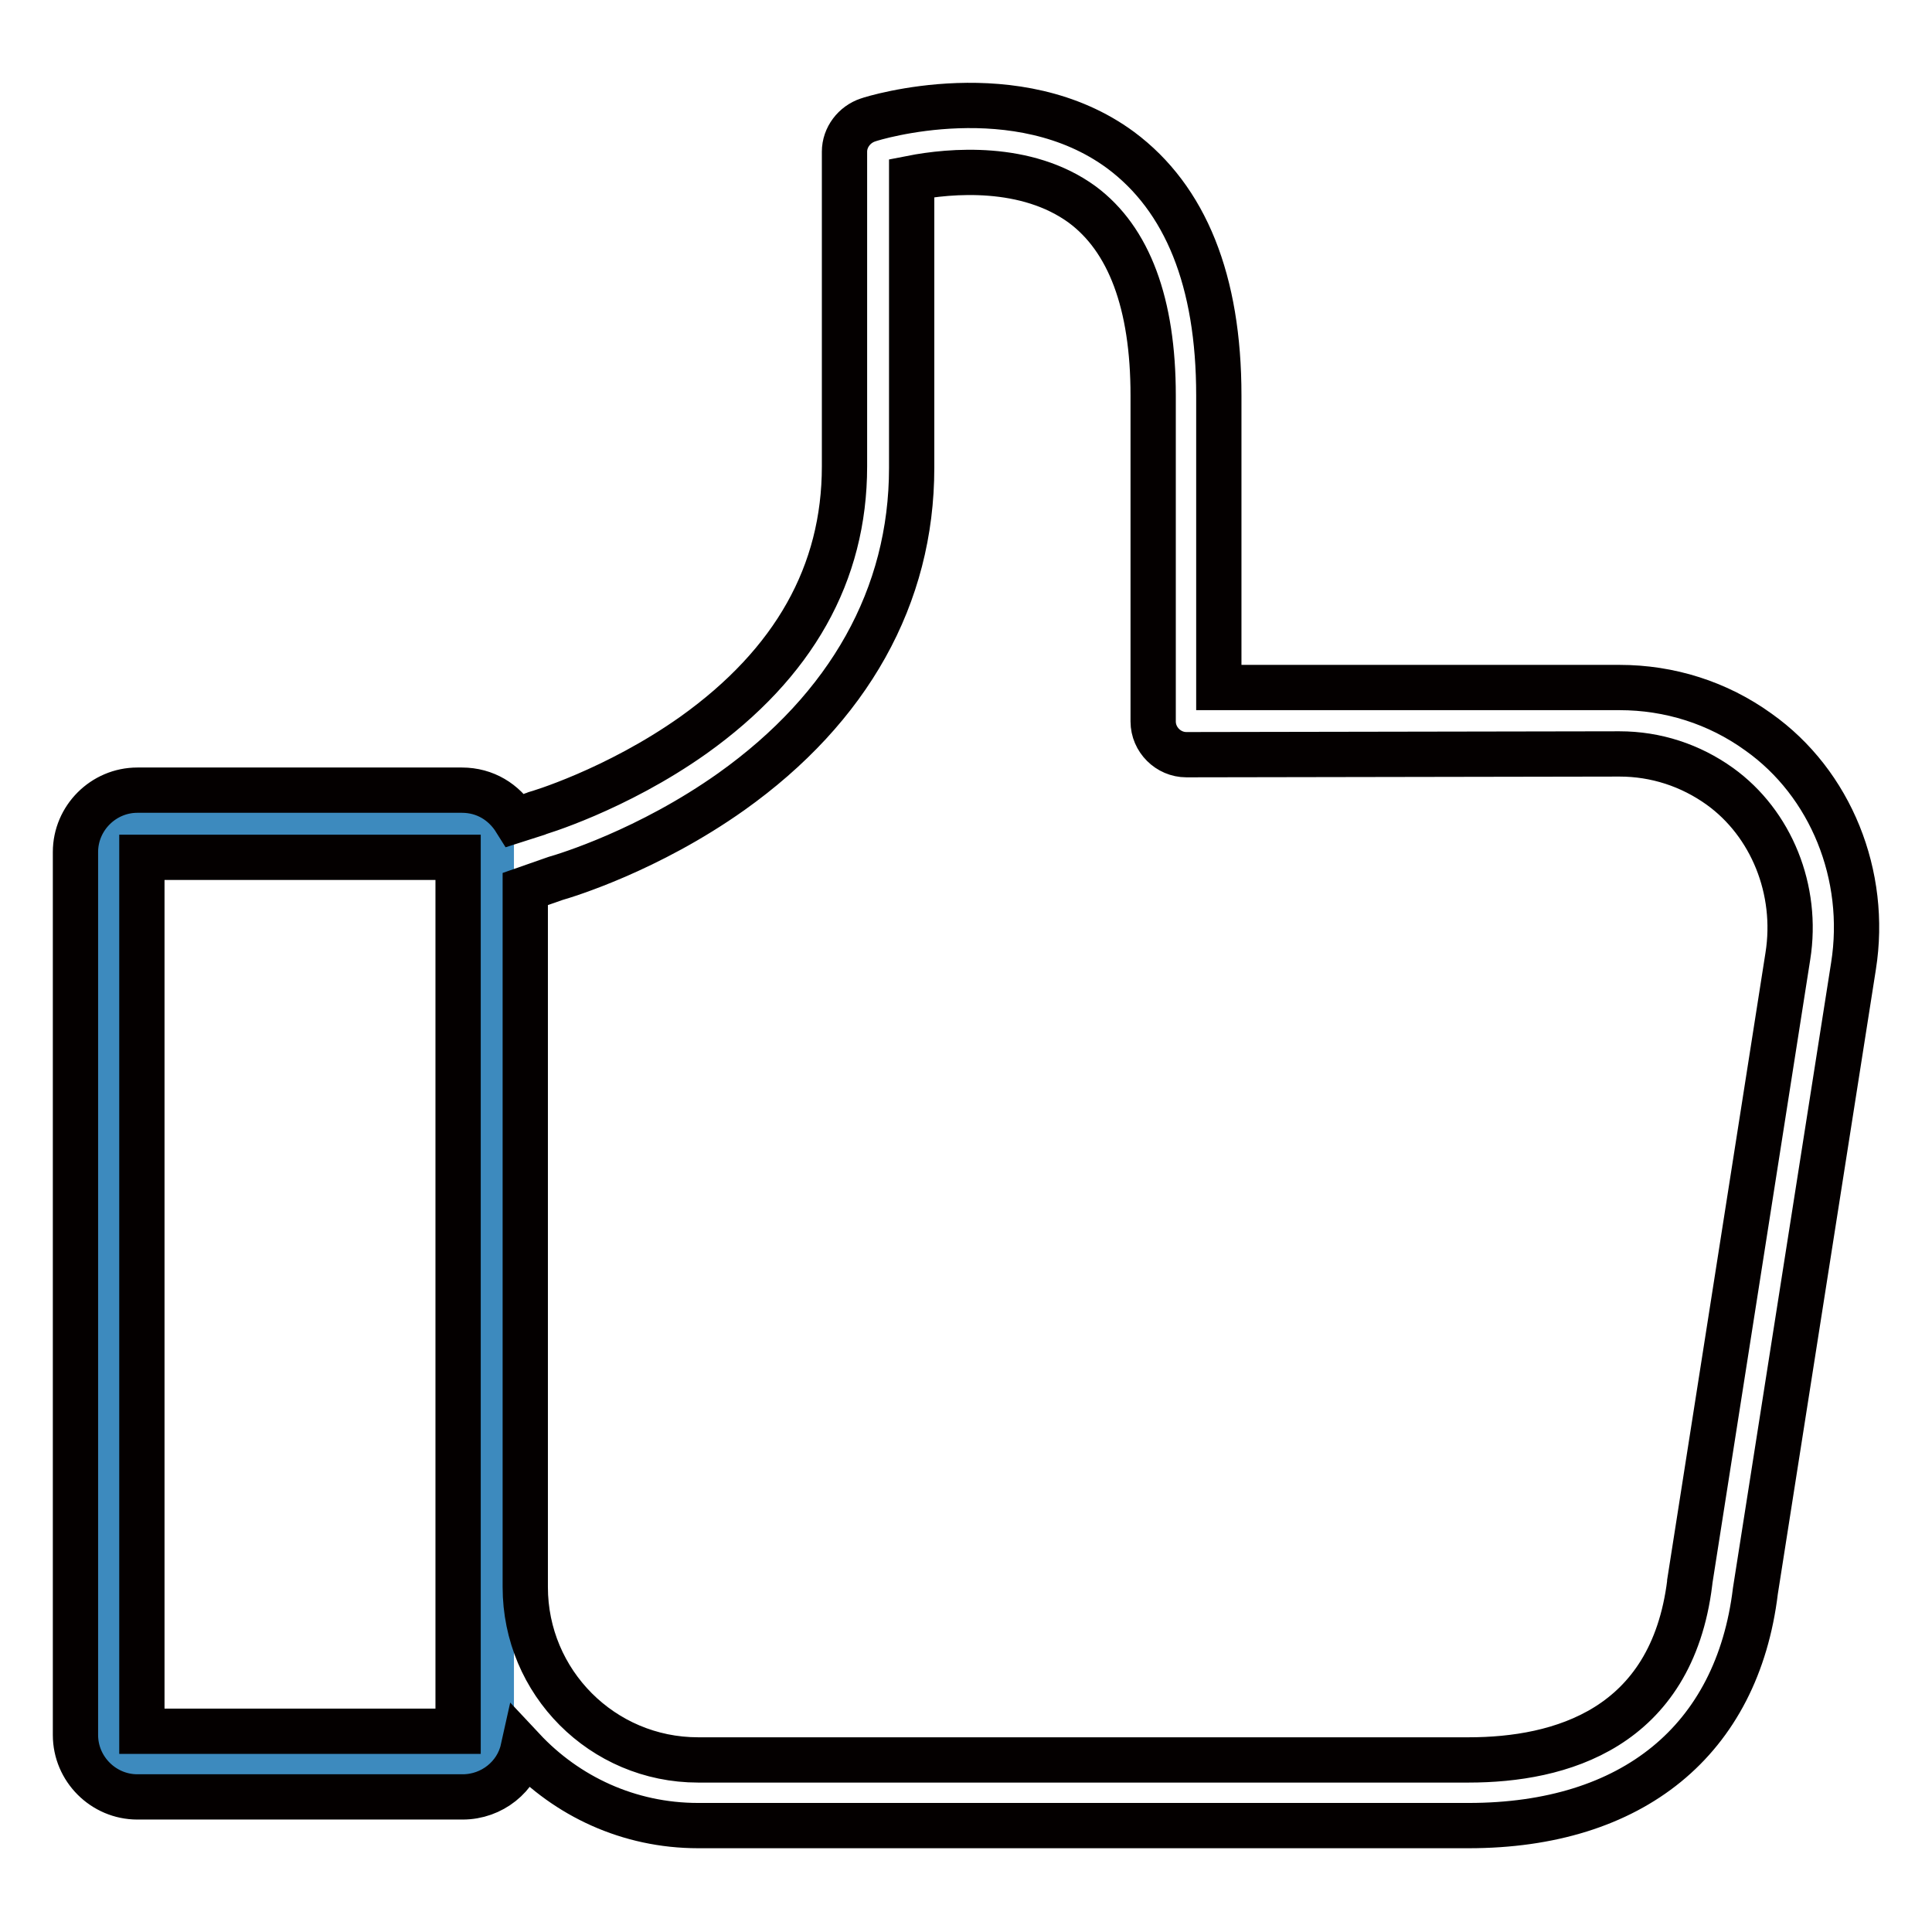
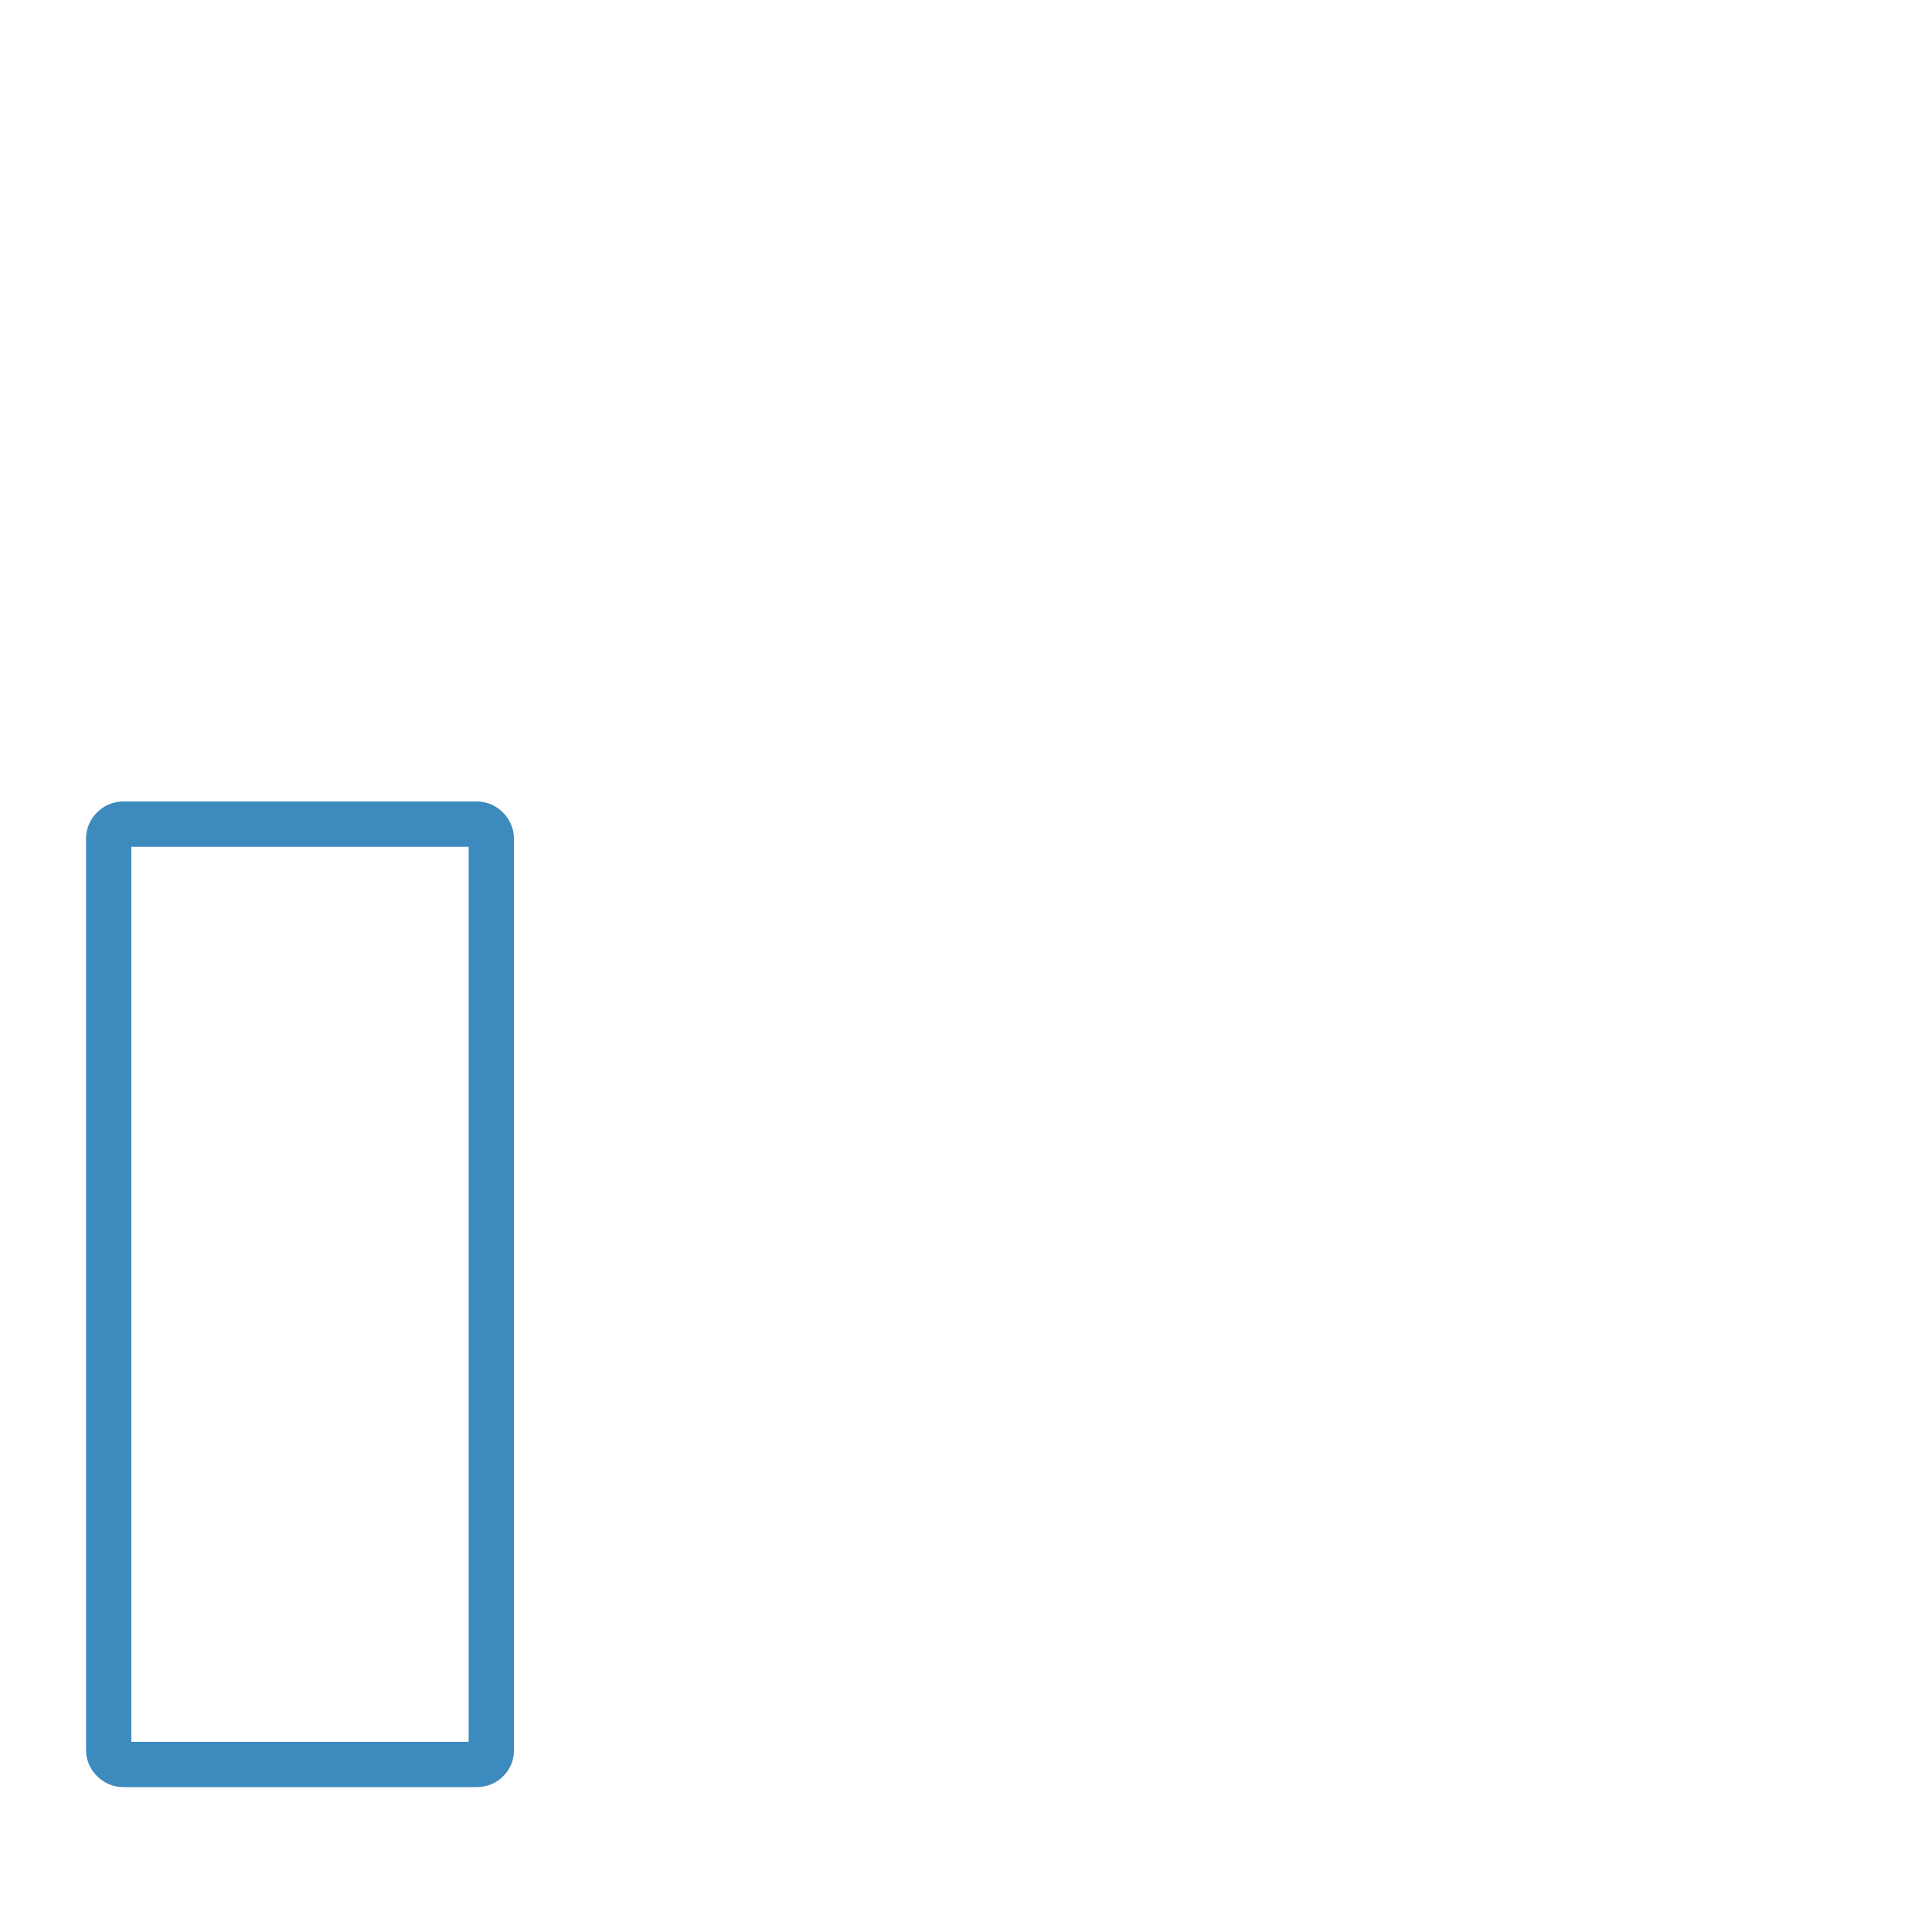
<svg xmlns="http://www.w3.org/2000/svg" version="1.1" x="0px" y="0px" viewBox="0 0 256 256" enable-background="new 0 0 256 256" xml:space="preserve">
  <g>
    <path stroke-width="6" fill-opacity="0" stroke="#3d8abe" d="M63.2,233.8H16.3c-1,0-1.9-0.9-1.9-1.9V111.1c0-1,0.9-1.9,1.9-1.9h46.9c1,0,1.9,0.9,1.9,1.9v120.9 C65.1,232.9,64.3,233.8,63.2,233.8z" />
-     <path stroke-width="6" fill-opacity="0" stroke="#040000" d="M148.5,19.9c-13.7-10.1-32.7-4.3-33.5-4c-1.8,0.6-3.1,2.3-3.1,4.2v41.7c0,14.2-6.7,26.1-20,35.6 c-10.3,7.3-20.8,10.4-20.9,10.4c-0.1,0-0.1,0-0.2,0.1l-2.5,0.8c-1.5-2.4-4-4-7.1-4H18.2c-4.5,0-8.2,3.7-8.2,8.2v117 c0,4.5,3.7,8.2,8.2,8.2h43.1c3.9,0,7.2-2.7,8-6.3c5.8,6.2,14,10.1,23.2,10.1h102.1c21.7,0,35.6-11.3,38-31.1l13-82.8 c1.9-12-3-24.2-12.6-31c-5.4-3.9-11.8-5.9-18.4-5.9h-53.1V52.4C161.5,37.2,157.1,26.3,148.5,19.9L148.5,19.9z M60.7,229.4H18.8 V113.6h41.9V229.4z M214.6,99.9c4.8,0,9.4,1.5,13.3,4.3c6.8,4.9,10.4,13.7,9,22.5l-13,82.9v0.1c-2.4,19.4-17.2,23.5-29.3,23.5H92.5 c-12.7,0-22.9-10.3-22.9-22.9v-92.5l4-1.4c1.4-0.4,12.3-3.7,23.3-11.5c15.6-11.1,23.9-25.9,23.9-42.9V23.6c5.1-1,15.2-1.9,22.6,3.5 c6.2,4.6,9.4,13.1,9.4,25.3v43.2c0,2.4,2,4.4,4.4,4.4L214.6,99.9L214.6,99.9L214.6,99.9z" />
  </g>
</svg>